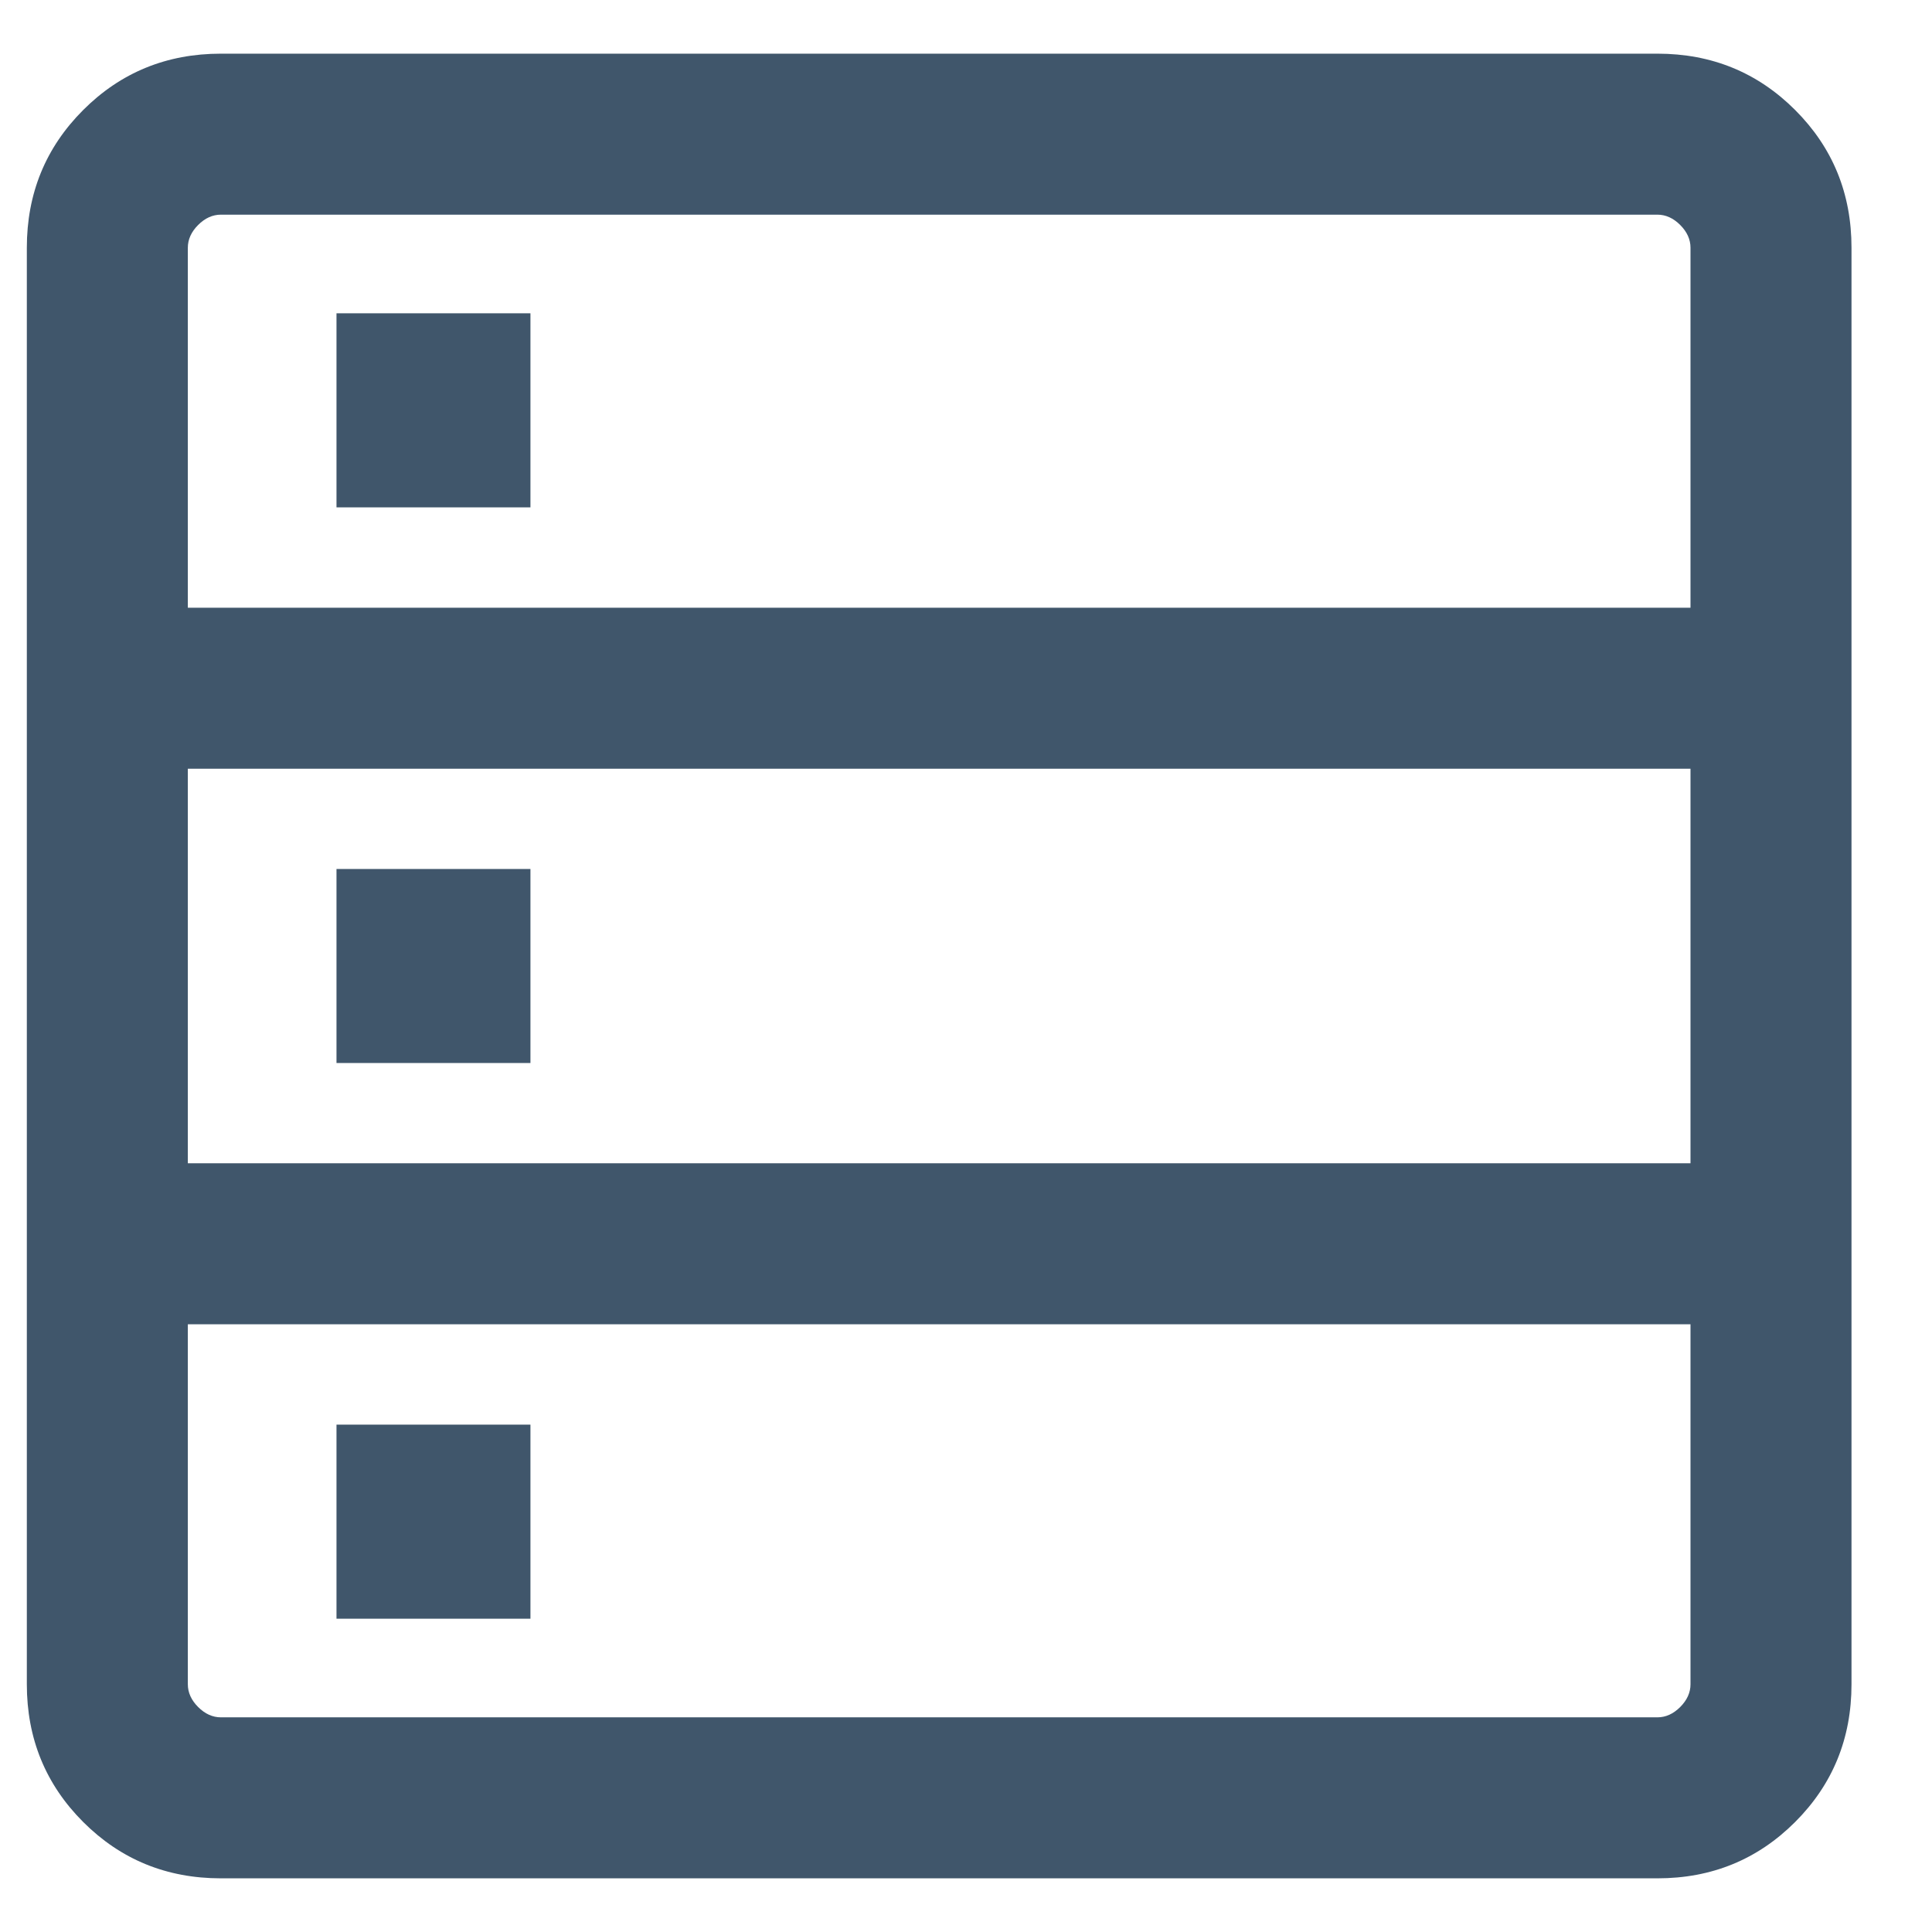
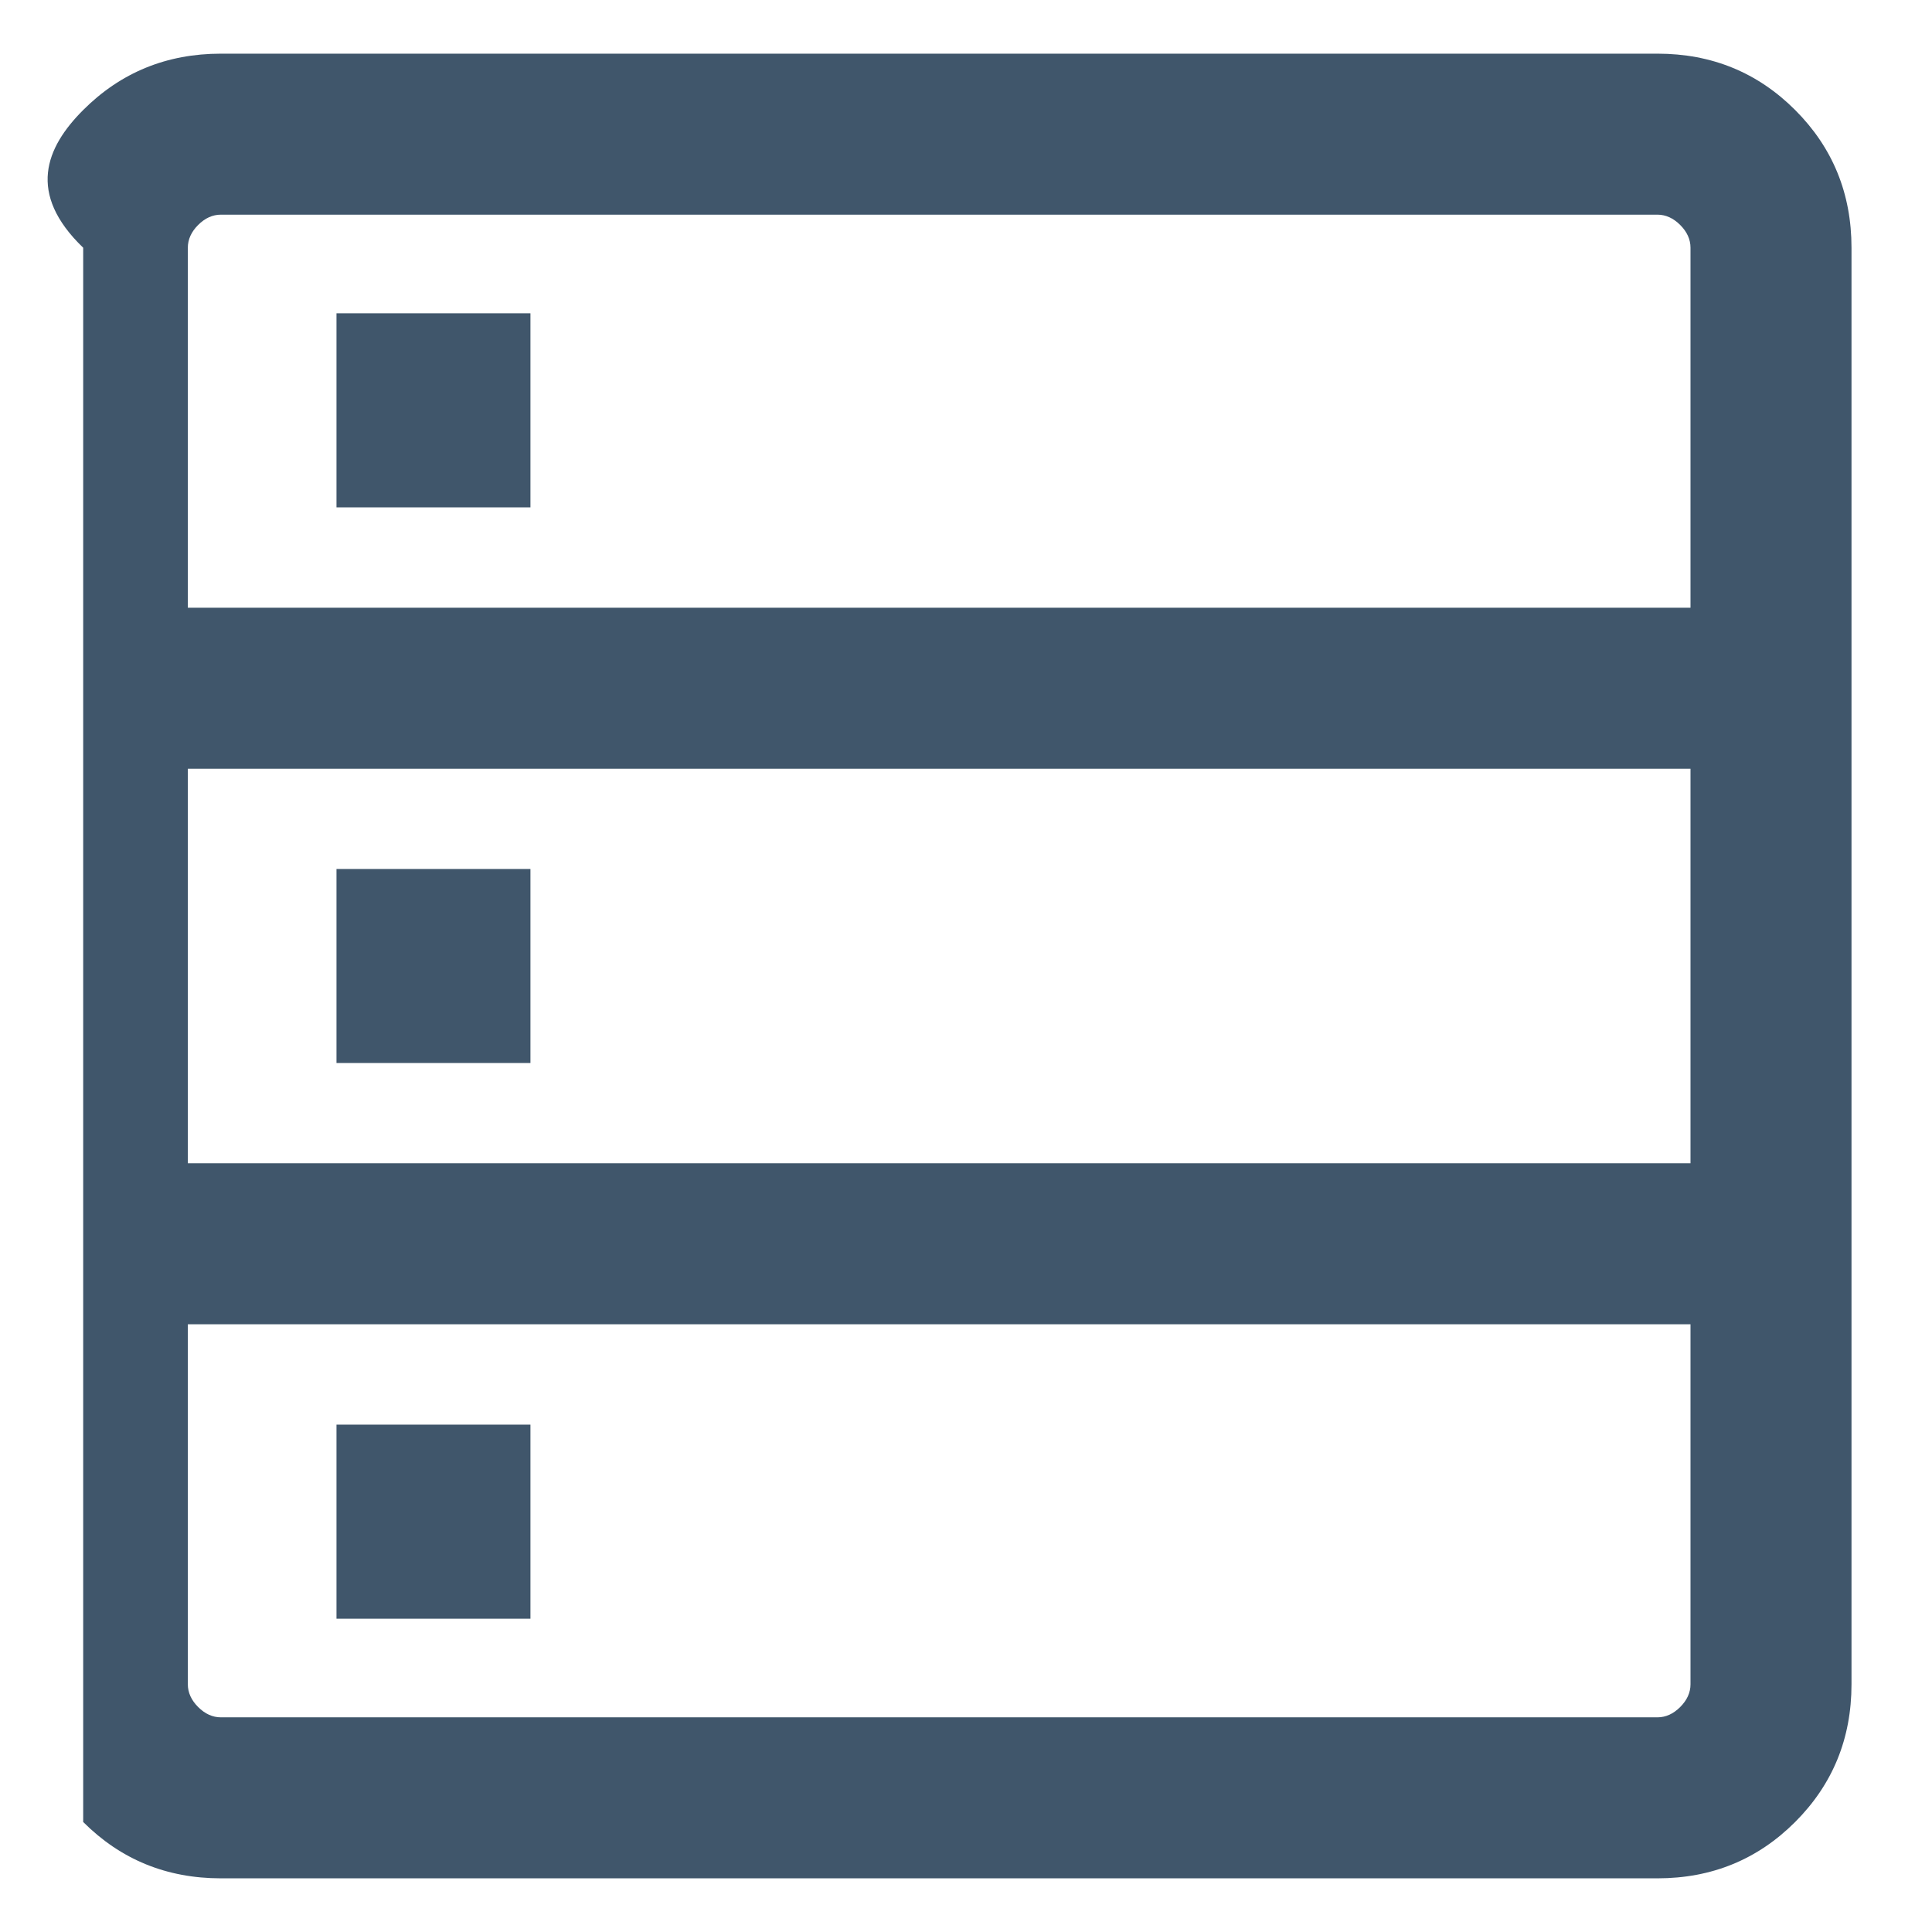
<svg xmlns="http://www.w3.org/2000/svg" fill="none" viewBox="0 0 18 18" height="18" width="18">
-   <path fill="#40566B" d="M2.058 17.5C1.553 17.5 1.125 17.325 0.775 16.975C0.425 16.625 0.25 16.197 0.25 15.692V2.308C0.25 1.803 0.425 1.375 0.775 1.025C1.125 0.675 1.553 0.5 2.058 0.5H15.442C15.947 0.5 16.375 0.675 16.725 1.025C17.075 1.375 17.25 1.803 17.25 2.308V15.692C17.25 16.197 17.075 16.625 16.725 16.975C16.375 17.325 15.947 17.5 15.442 17.5H2.058ZM1.75 5.662H15.75V2.308C15.75 2.231 15.718 2.16 15.654 2.096C15.59 2.032 15.519 2 15.442 2H2.058C1.981 2 1.91 2.032 1.846 2.096C1.782 2.16 1.75 2.231 1.75 2.308V5.662ZM1.75 10.838H15.75V7.162H1.75V10.838ZM2.058 16H15.442C15.519 16 15.59 15.968 15.654 15.904C15.718 15.84 15.75 15.769 15.75 15.692V12.338H1.75V15.692C1.75 15.769 1.782 15.84 1.846 15.904C1.91 15.968 1.981 16 2.058 16ZM3.135 4.727V2.919H4.942V4.727H3.135ZM3.135 9.904V8.096H4.942V9.904H3.135ZM3.135 15.081V13.273H4.942V15.081H3.135Z" />
+   <path fill="#40566B" d="M2.058 17.5C1.553 17.5 1.125 17.325 0.775 16.975V2.308C0.25 1.803 0.425 1.375 0.775 1.025C1.125 0.675 1.553 0.5 2.058 0.5H15.442C15.947 0.5 16.375 0.675 16.725 1.025C17.075 1.375 17.25 1.803 17.25 2.308V15.692C17.25 16.197 17.075 16.625 16.725 16.975C16.375 17.325 15.947 17.5 15.442 17.5H2.058ZM1.75 5.662H15.75V2.308C15.75 2.231 15.718 2.16 15.654 2.096C15.59 2.032 15.519 2 15.442 2H2.058C1.981 2 1.91 2.032 1.846 2.096C1.782 2.16 1.75 2.231 1.75 2.308V5.662ZM1.75 10.838H15.75V7.162H1.75V10.838ZM2.058 16H15.442C15.519 16 15.59 15.968 15.654 15.904C15.718 15.84 15.75 15.769 15.75 15.692V12.338H1.75V15.692C1.75 15.769 1.782 15.84 1.846 15.904C1.91 15.968 1.981 16 2.058 16ZM3.135 4.727V2.919H4.942V4.727H3.135ZM3.135 9.904V8.096H4.942V9.904H3.135ZM3.135 15.081V13.273H4.942V15.081H3.135Z" />
</svg>